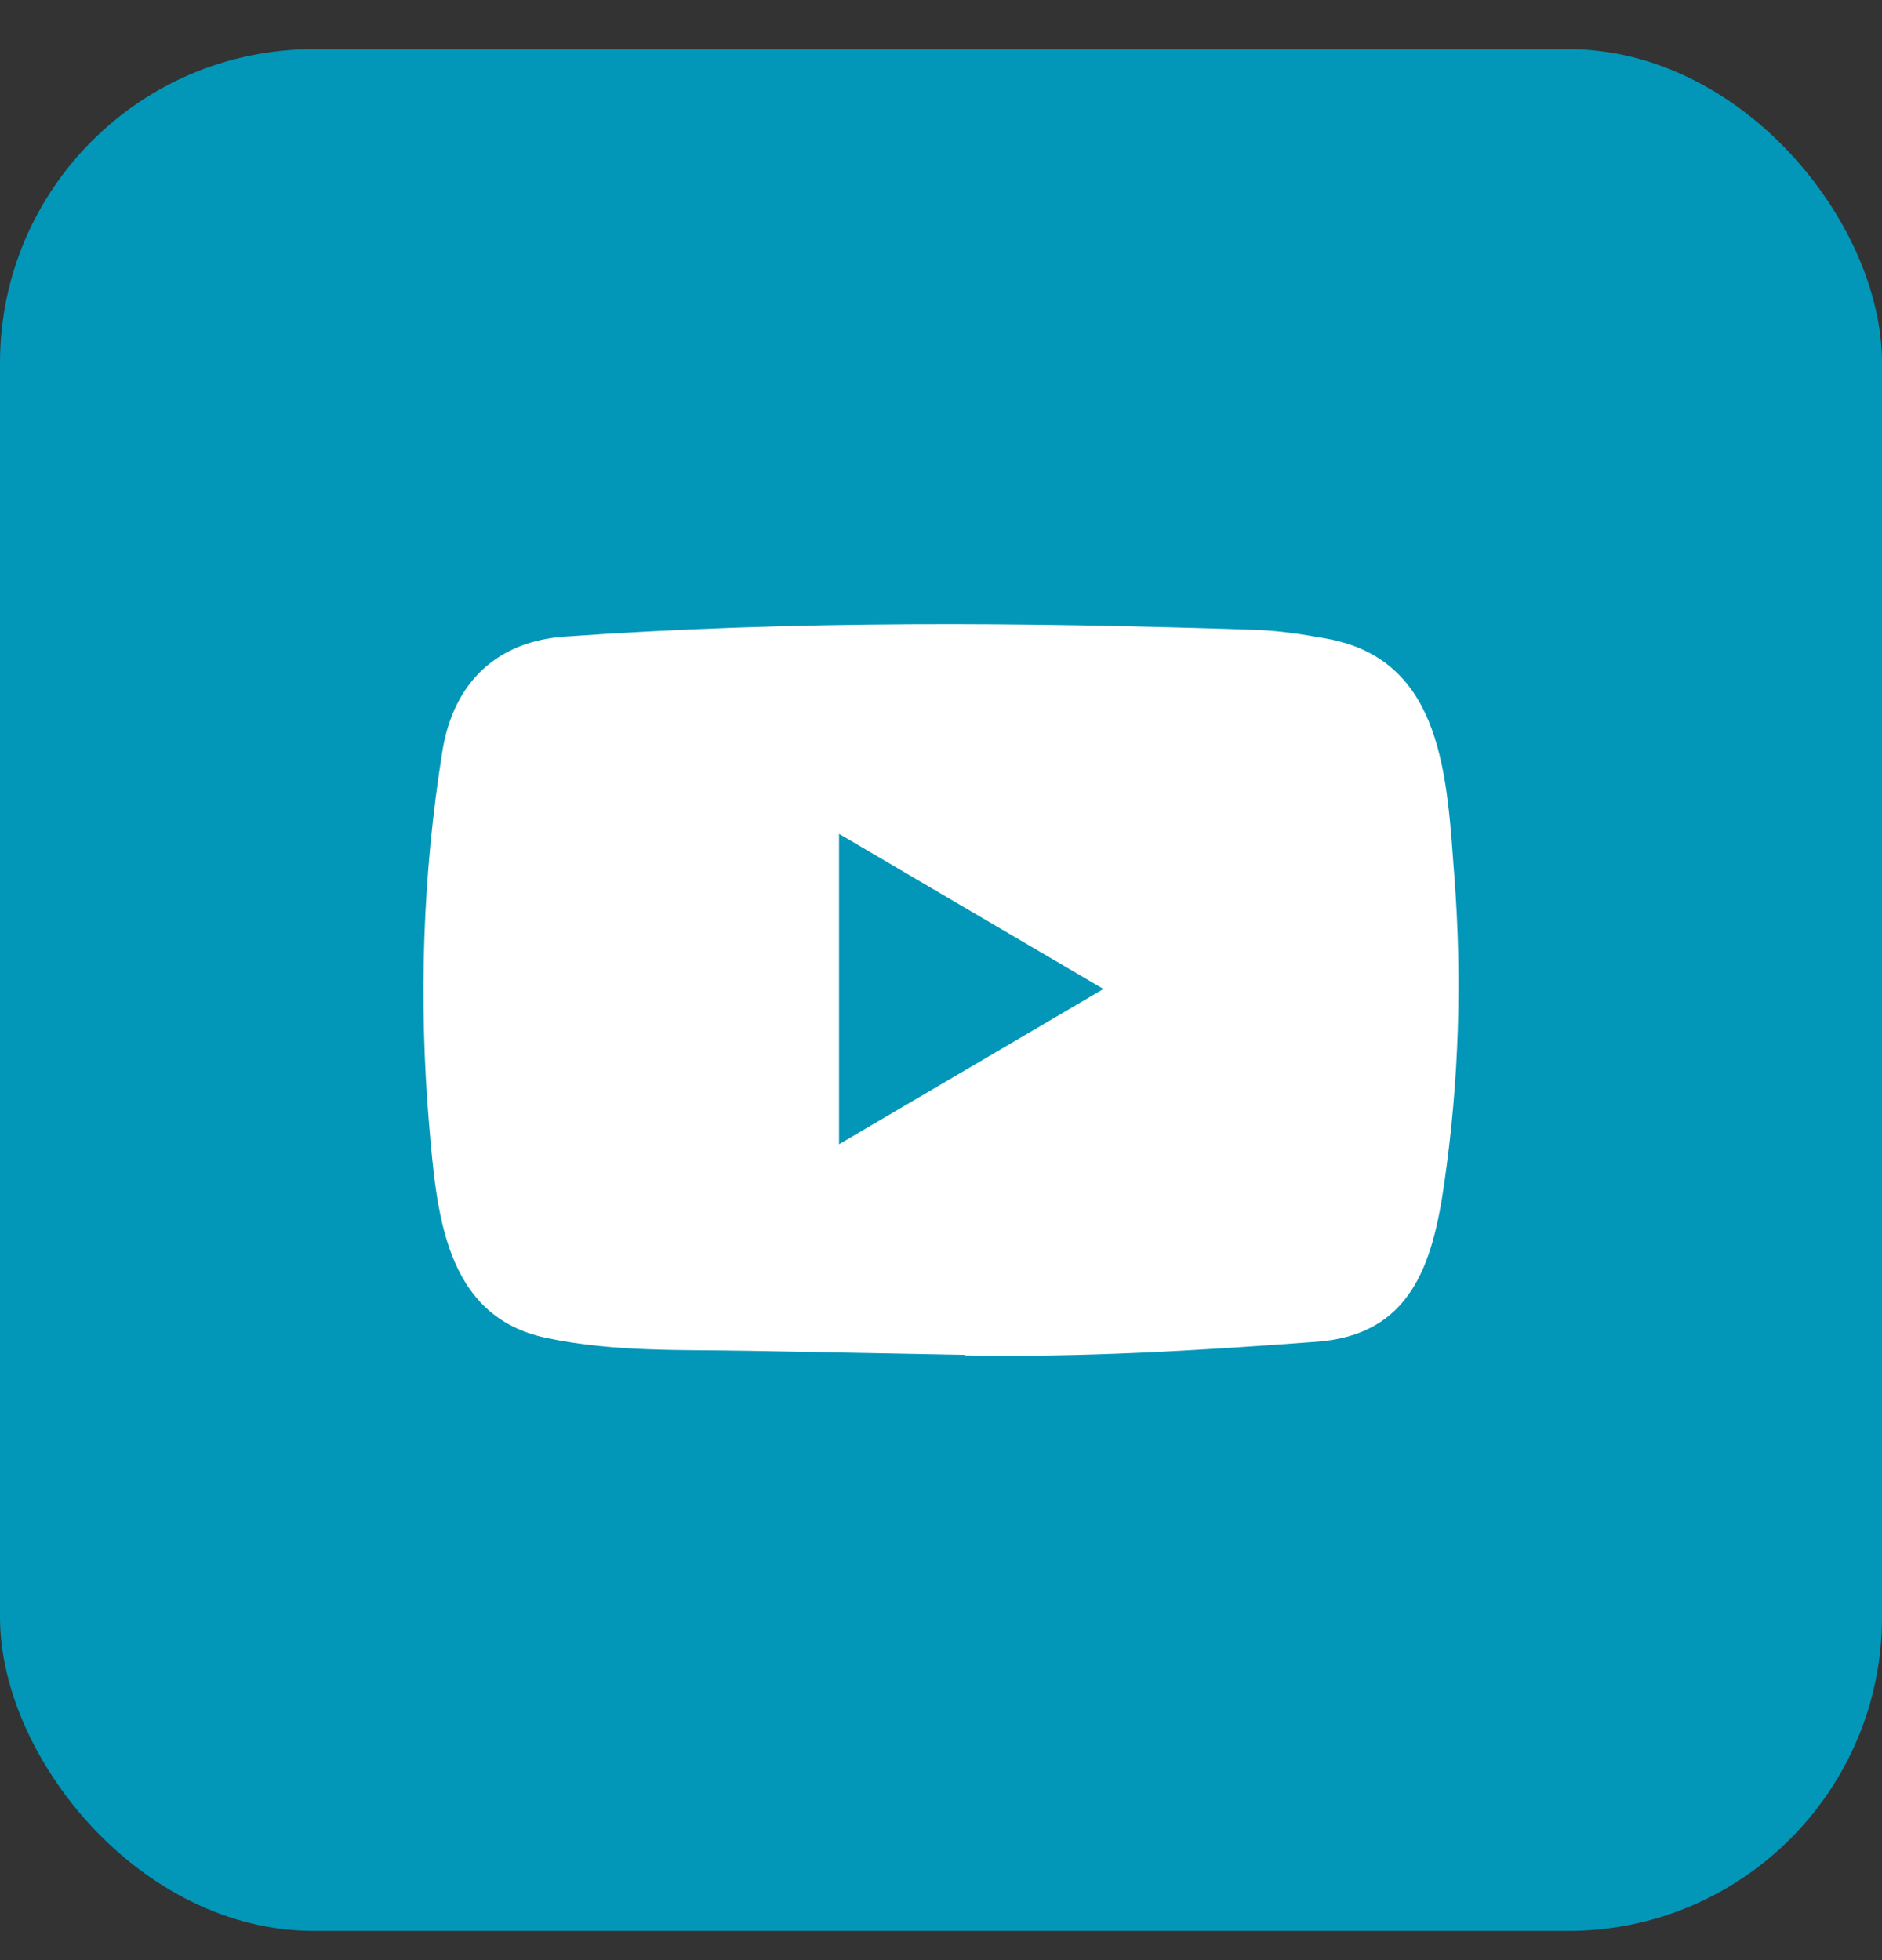
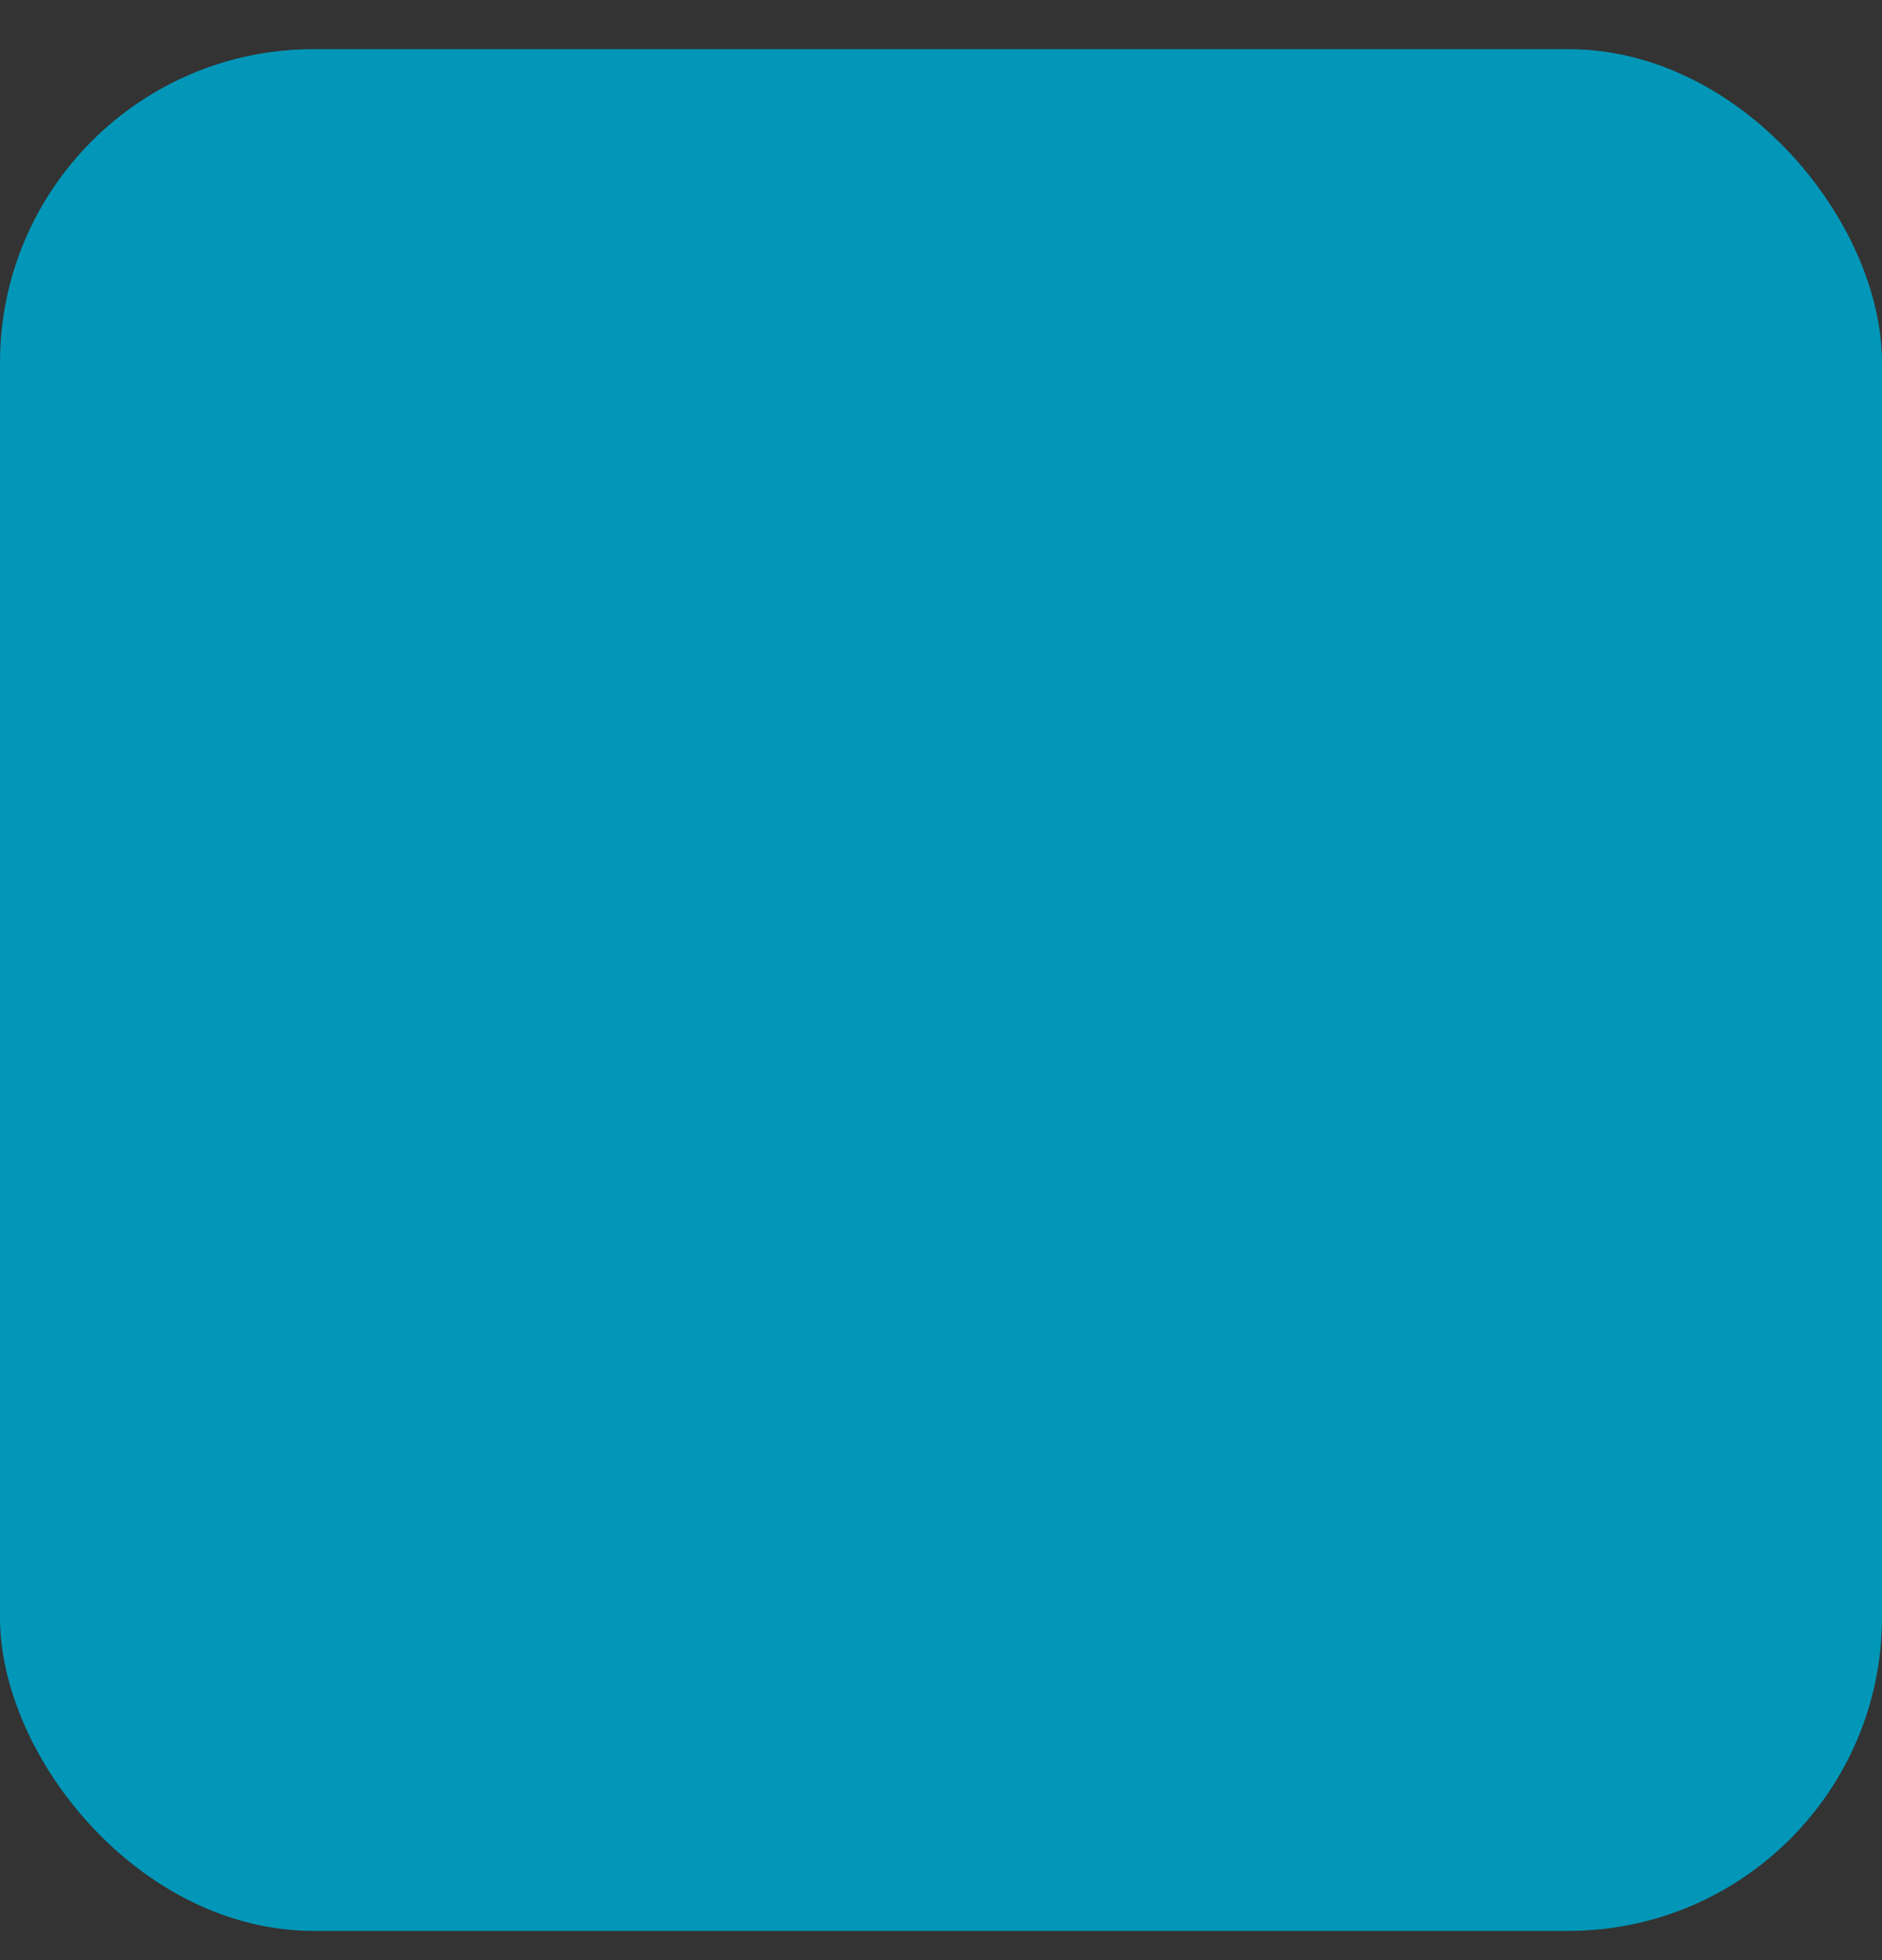
<svg xmlns="http://www.w3.org/2000/svg" width="24" height="25" viewBox="0 0 24 25" fill="none">
  <rect x="0" y="0" width="24" height="25" fill="#333333" stroke="none" />
  <rect y="0.627" width="24" height="24" rx="4" fill="#0297B8" />
-   <path d="M12.292 17.28L9.584 17.229C8.707 17.212 7.828 17.247 6.969 17.064C5.661 16.791 5.568 15.452 5.471 14.329C5.338 12.751 5.39 11.144 5.642 9.578C5.784 8.7 6.344 8.176 7.21 8.119C10.134 7.912 13.077 7.936 15.994 8.033C16.302 8.042 16.612 8.09 16.916 8.145C18.415 8.414 18.452 9.931 18.549 11.208C18.646 12.498 18.605 13.795 18.42 15.076C18.271 16.137 17.987 17.027 16.787 17.113C15.283 17.225 13.813 17.315 12.305 17.287C12.305 17.28 12.297 17.28 12.292 17.28ZM10.7 14.594C11.834 13.929 12.945 13.275 14.072 12.614C12.937 11.95 11.827 11.296 10.7 10.635V14.594Z" fill="white" />
</svg>